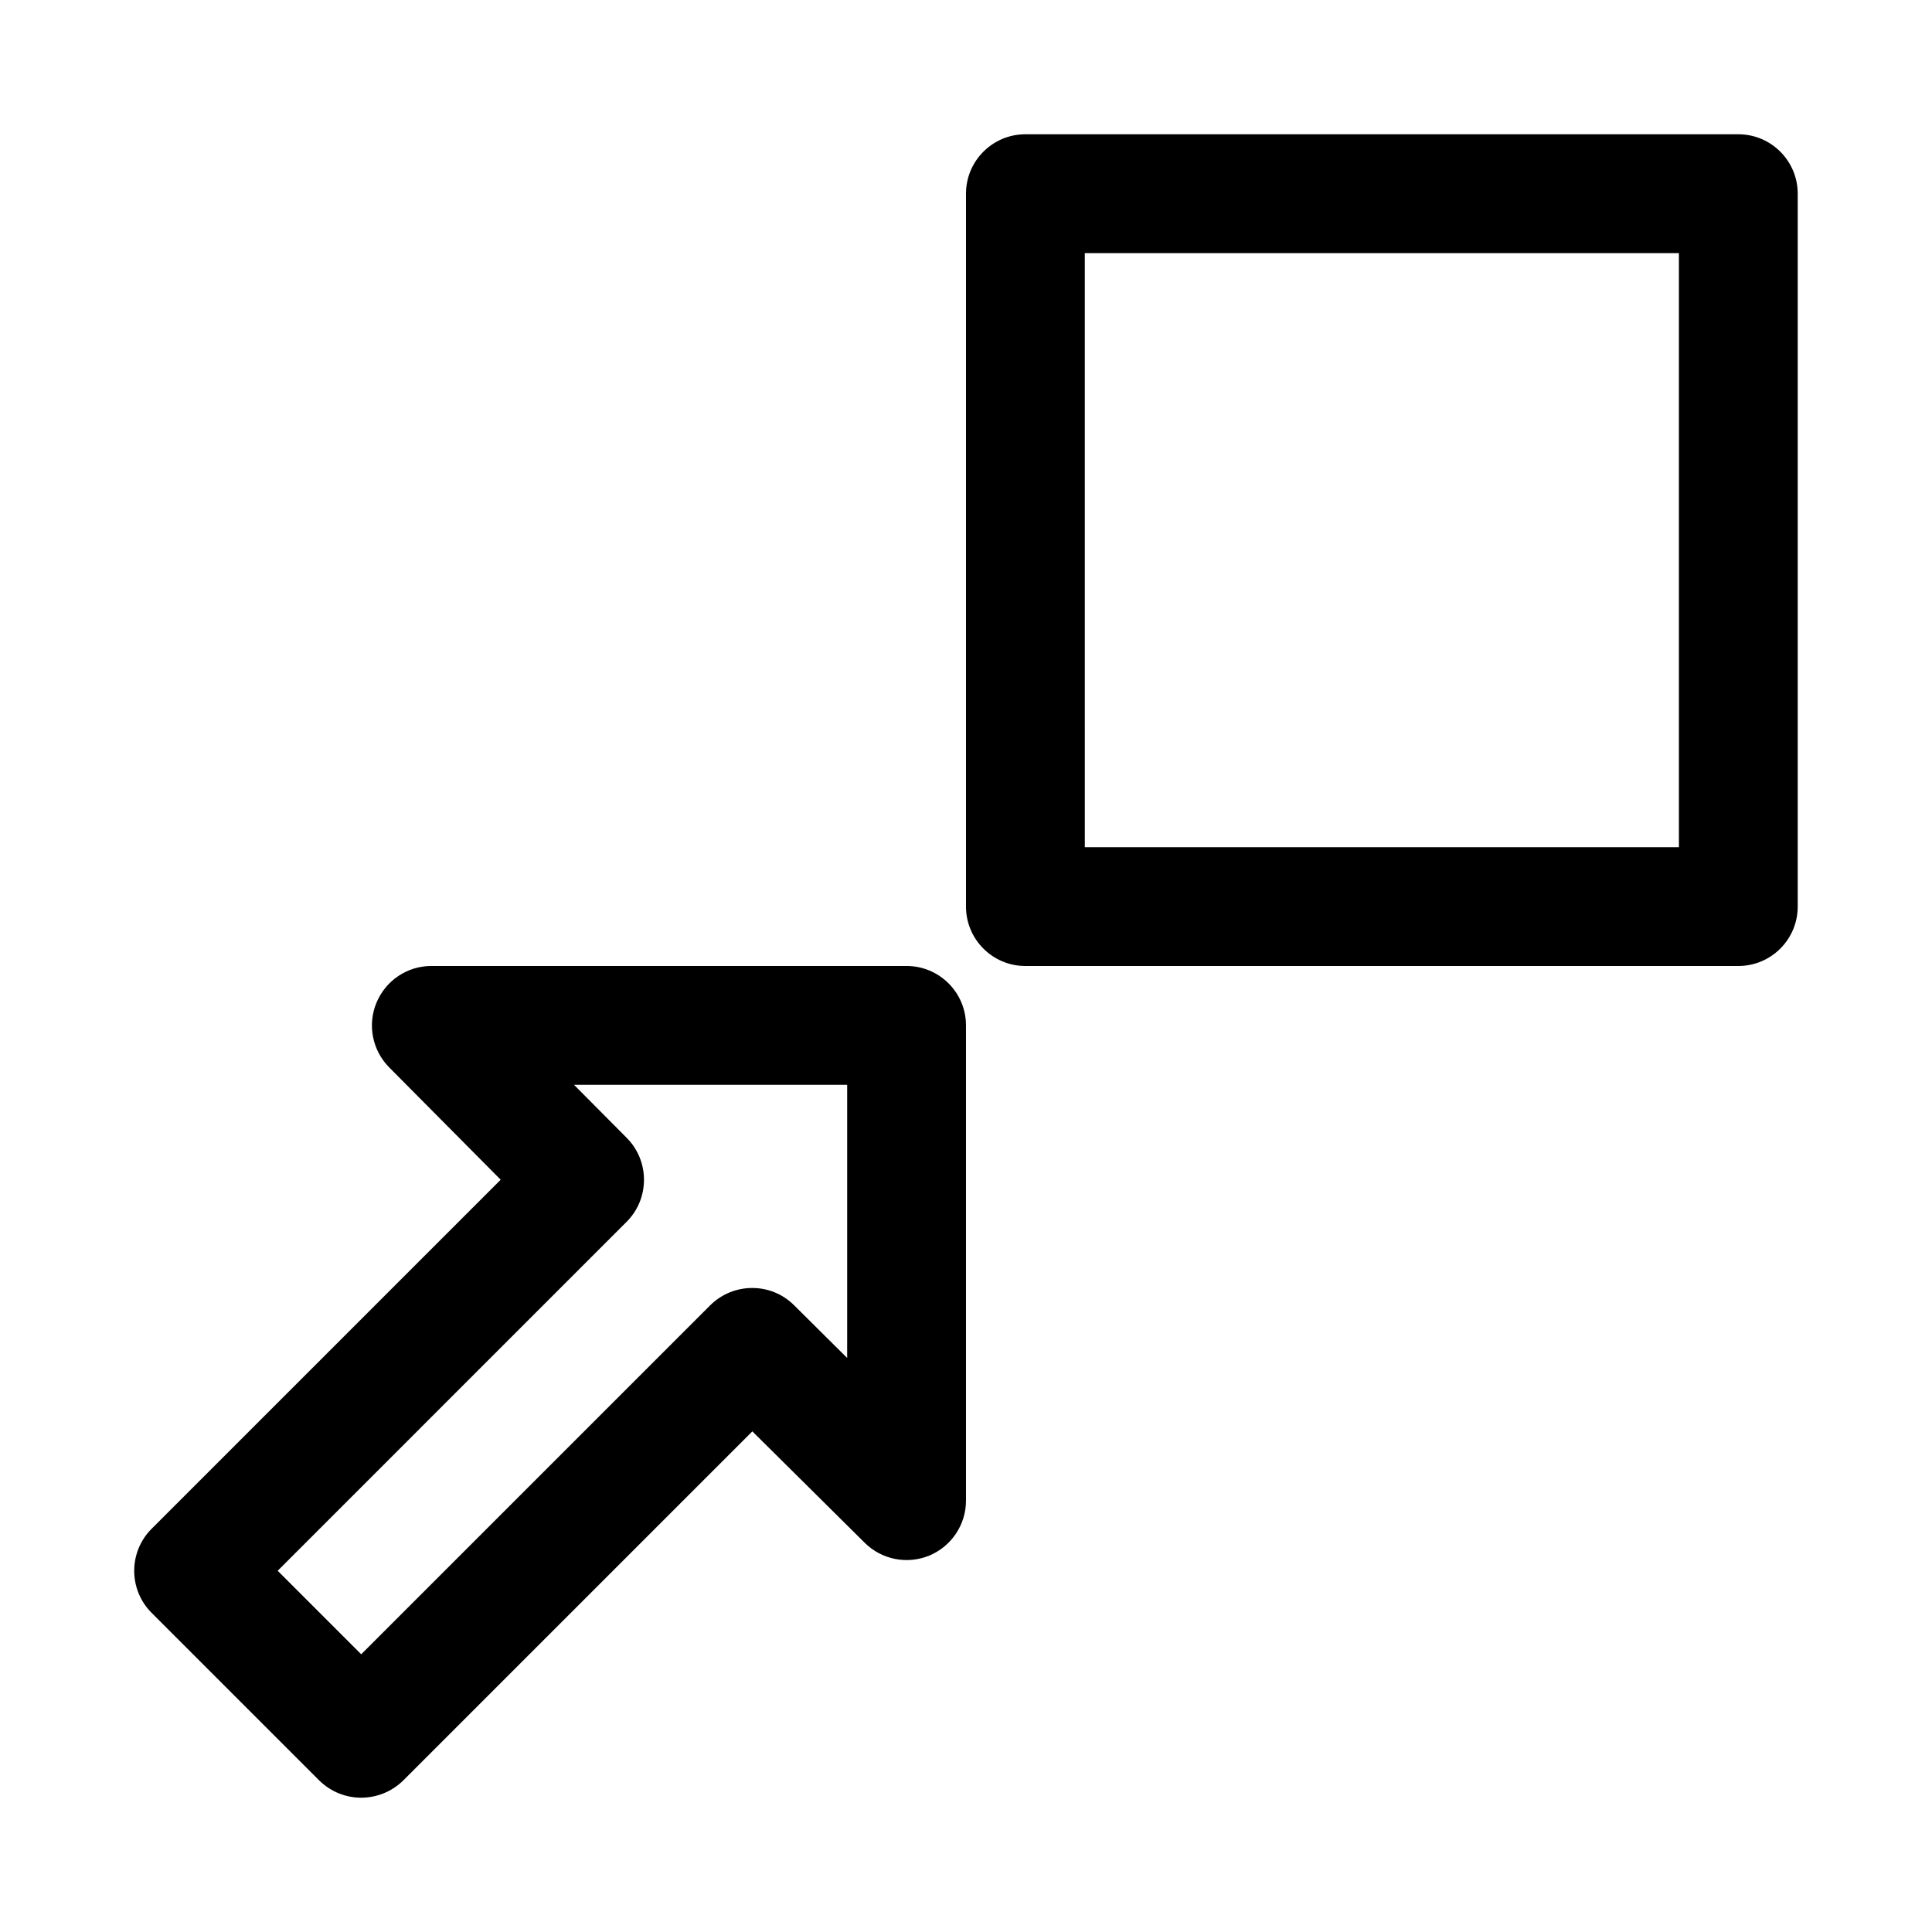
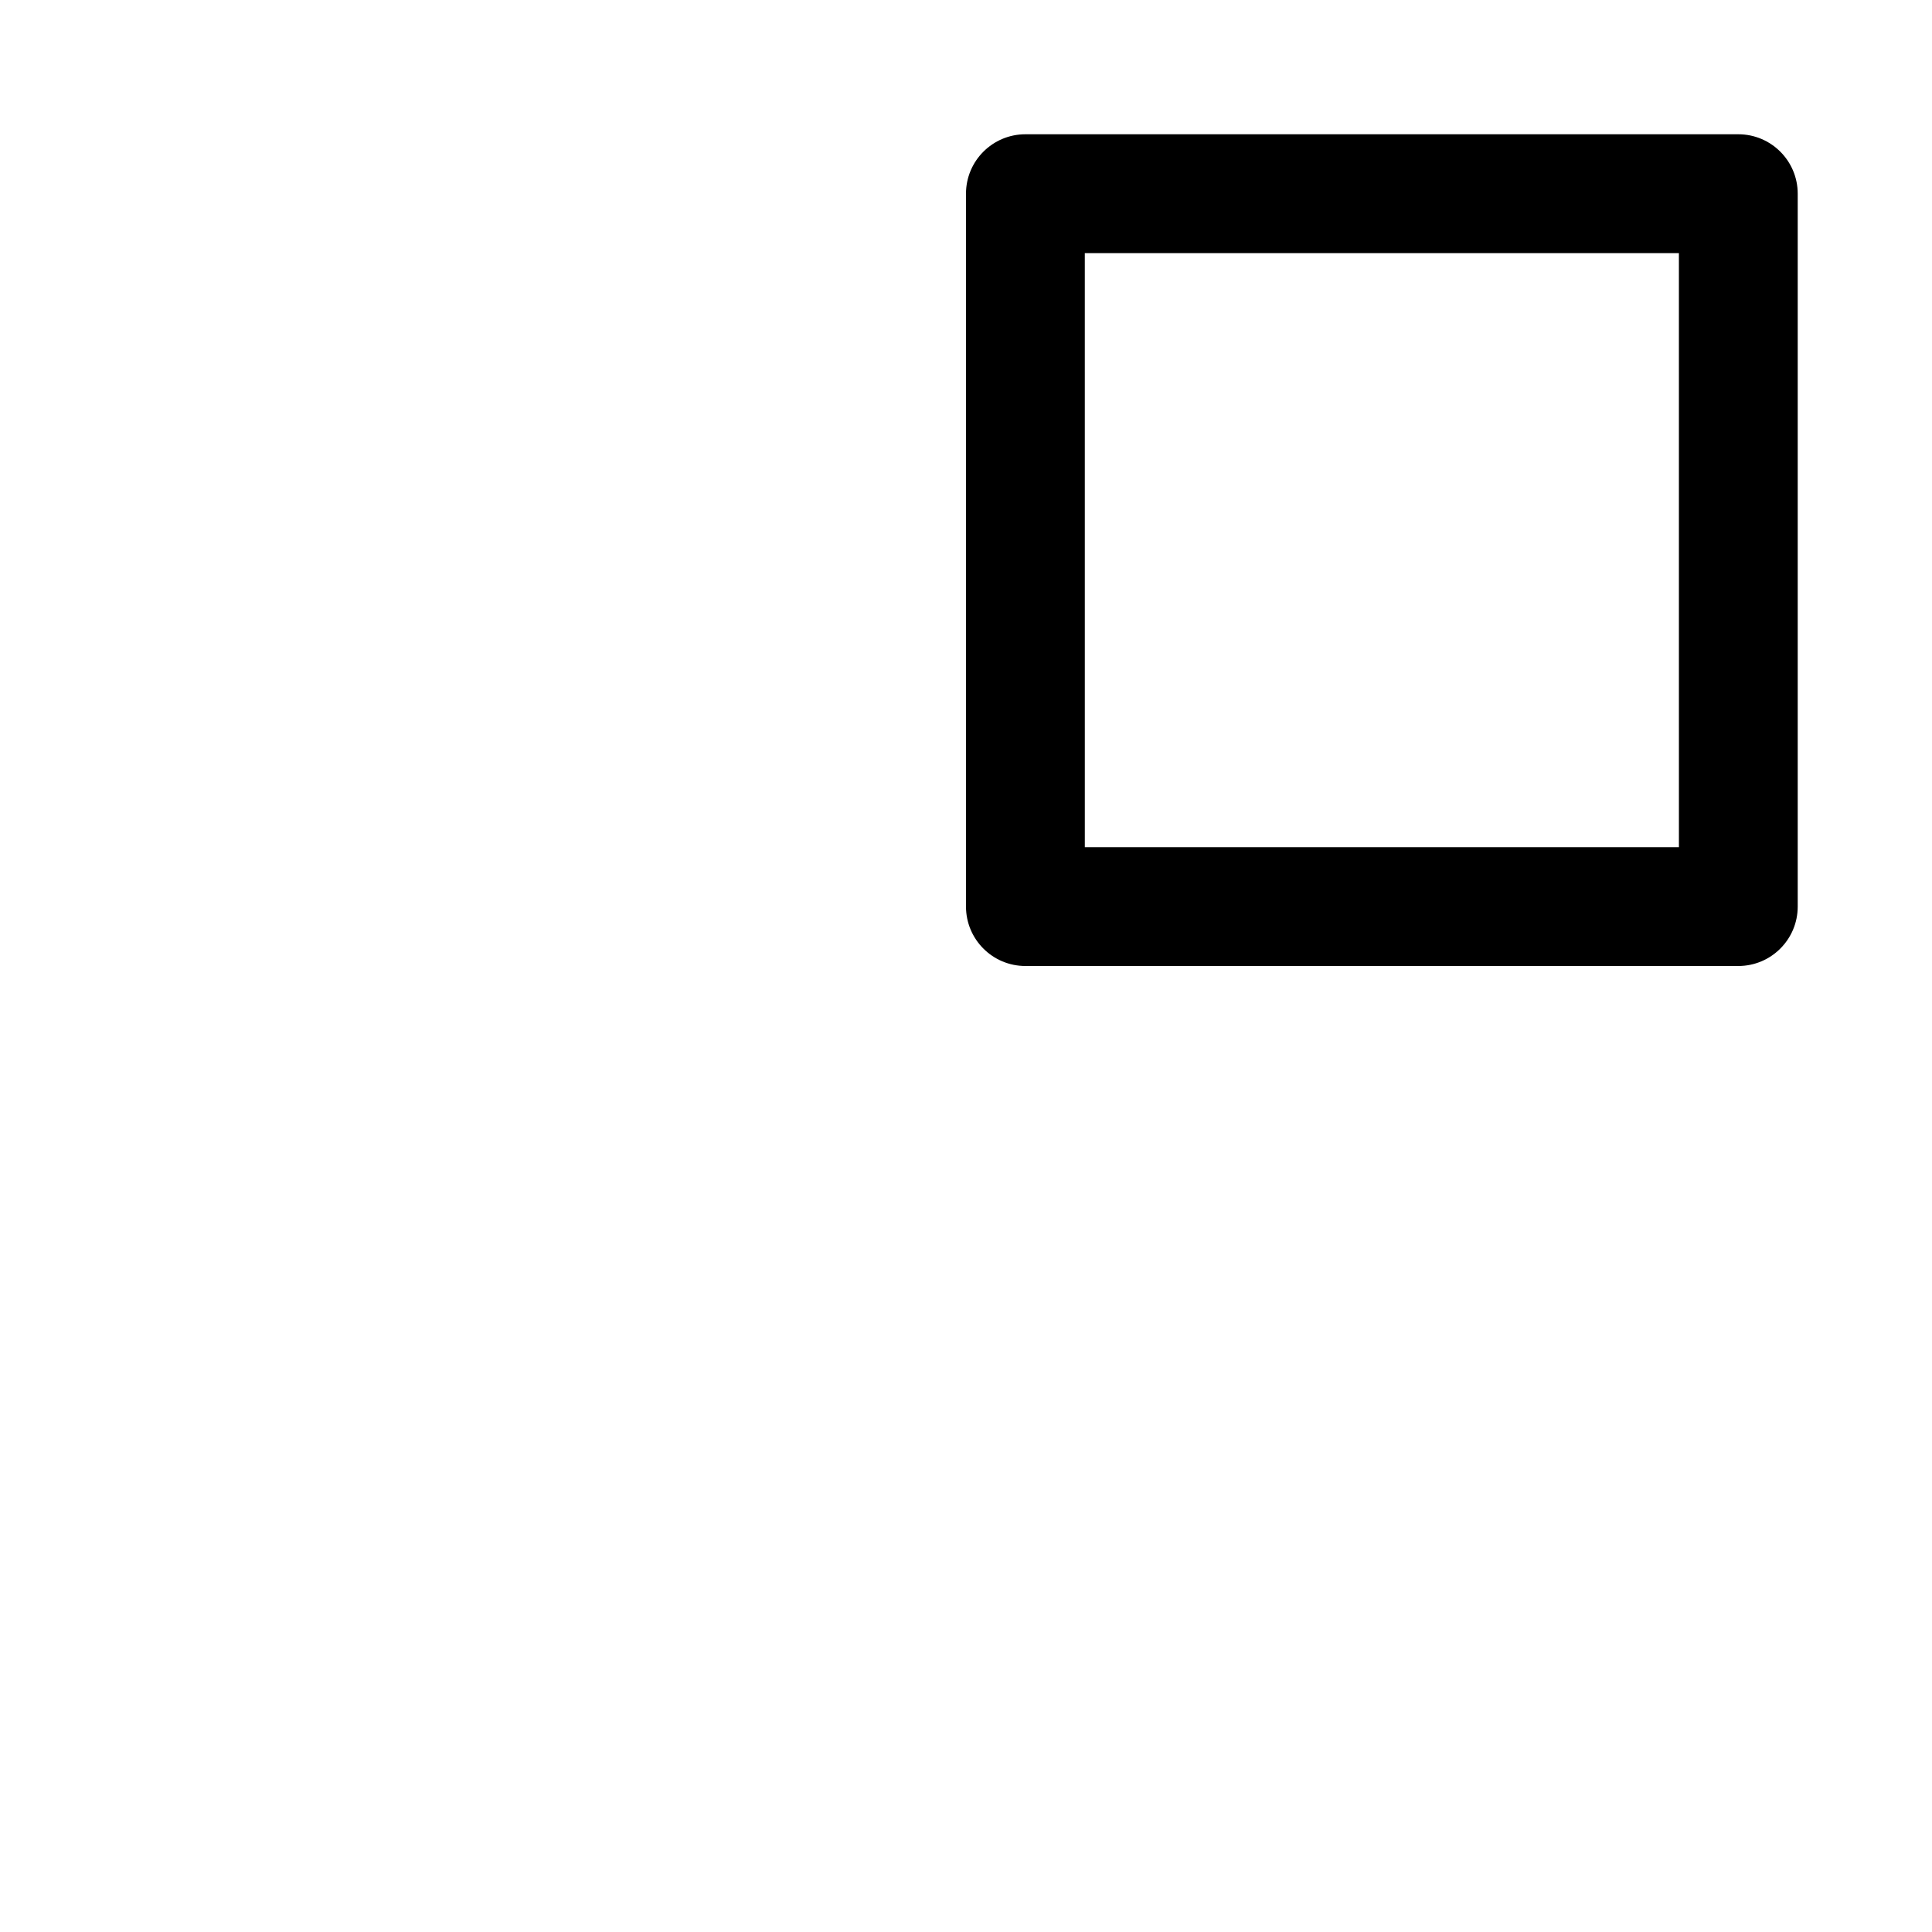
<svg xmlns="http://www.w3.org/2000/svg" fill="#000000" width="800px" height="800px" version="1.1" viewBox="144 144 512 512">
  <g>
-     <path d="m239.72 620.41c-4.031 0-8.062-1.543-11.148-4.598l-44.398-44.398c-6.141-6.141-6.141-16.121 0-22.262l92.512-92.512-29.562-29.785c-4.473-4.535-5.797-11.305-3.34-17.164 2.457-5.856 8.156-9.695 14.516-9.695h125.95c8.691 0 15.746 7.051 15.746 15.742v125.95c0 6.359-3.84 12.09-9.699 14.547-5.887 2.426-12.625 1.102-17.129-3.371l-29.789-29.535-92.512 92.512c-3.086 3.023-7.117 4.566-11.148 4.566zm-22.133-60.141 22.137 22.137 92.48-92.48c6.141-6.109 16.09-6.141 22.23-0.031l14.074 13.98v-72.391h-72.391l13.98 14.074c6.109 6.141 6.078 16.121-0.031 22.23z" />
    <path d="m604.67 400h-188.93c-8.691 0-15.742-7.055-15.742-15.746v-188.93c0-8.688 7.051-15.742 15.742-15.742h188.93c8.691 0 15.742 7.055 15.742 15.742v188.93c0 8.691-7.051 15.746-15.742 15.746zm-173.18-31.488h157.44l-0.004-157.44h-157.44z" />
  </g>
</svg>